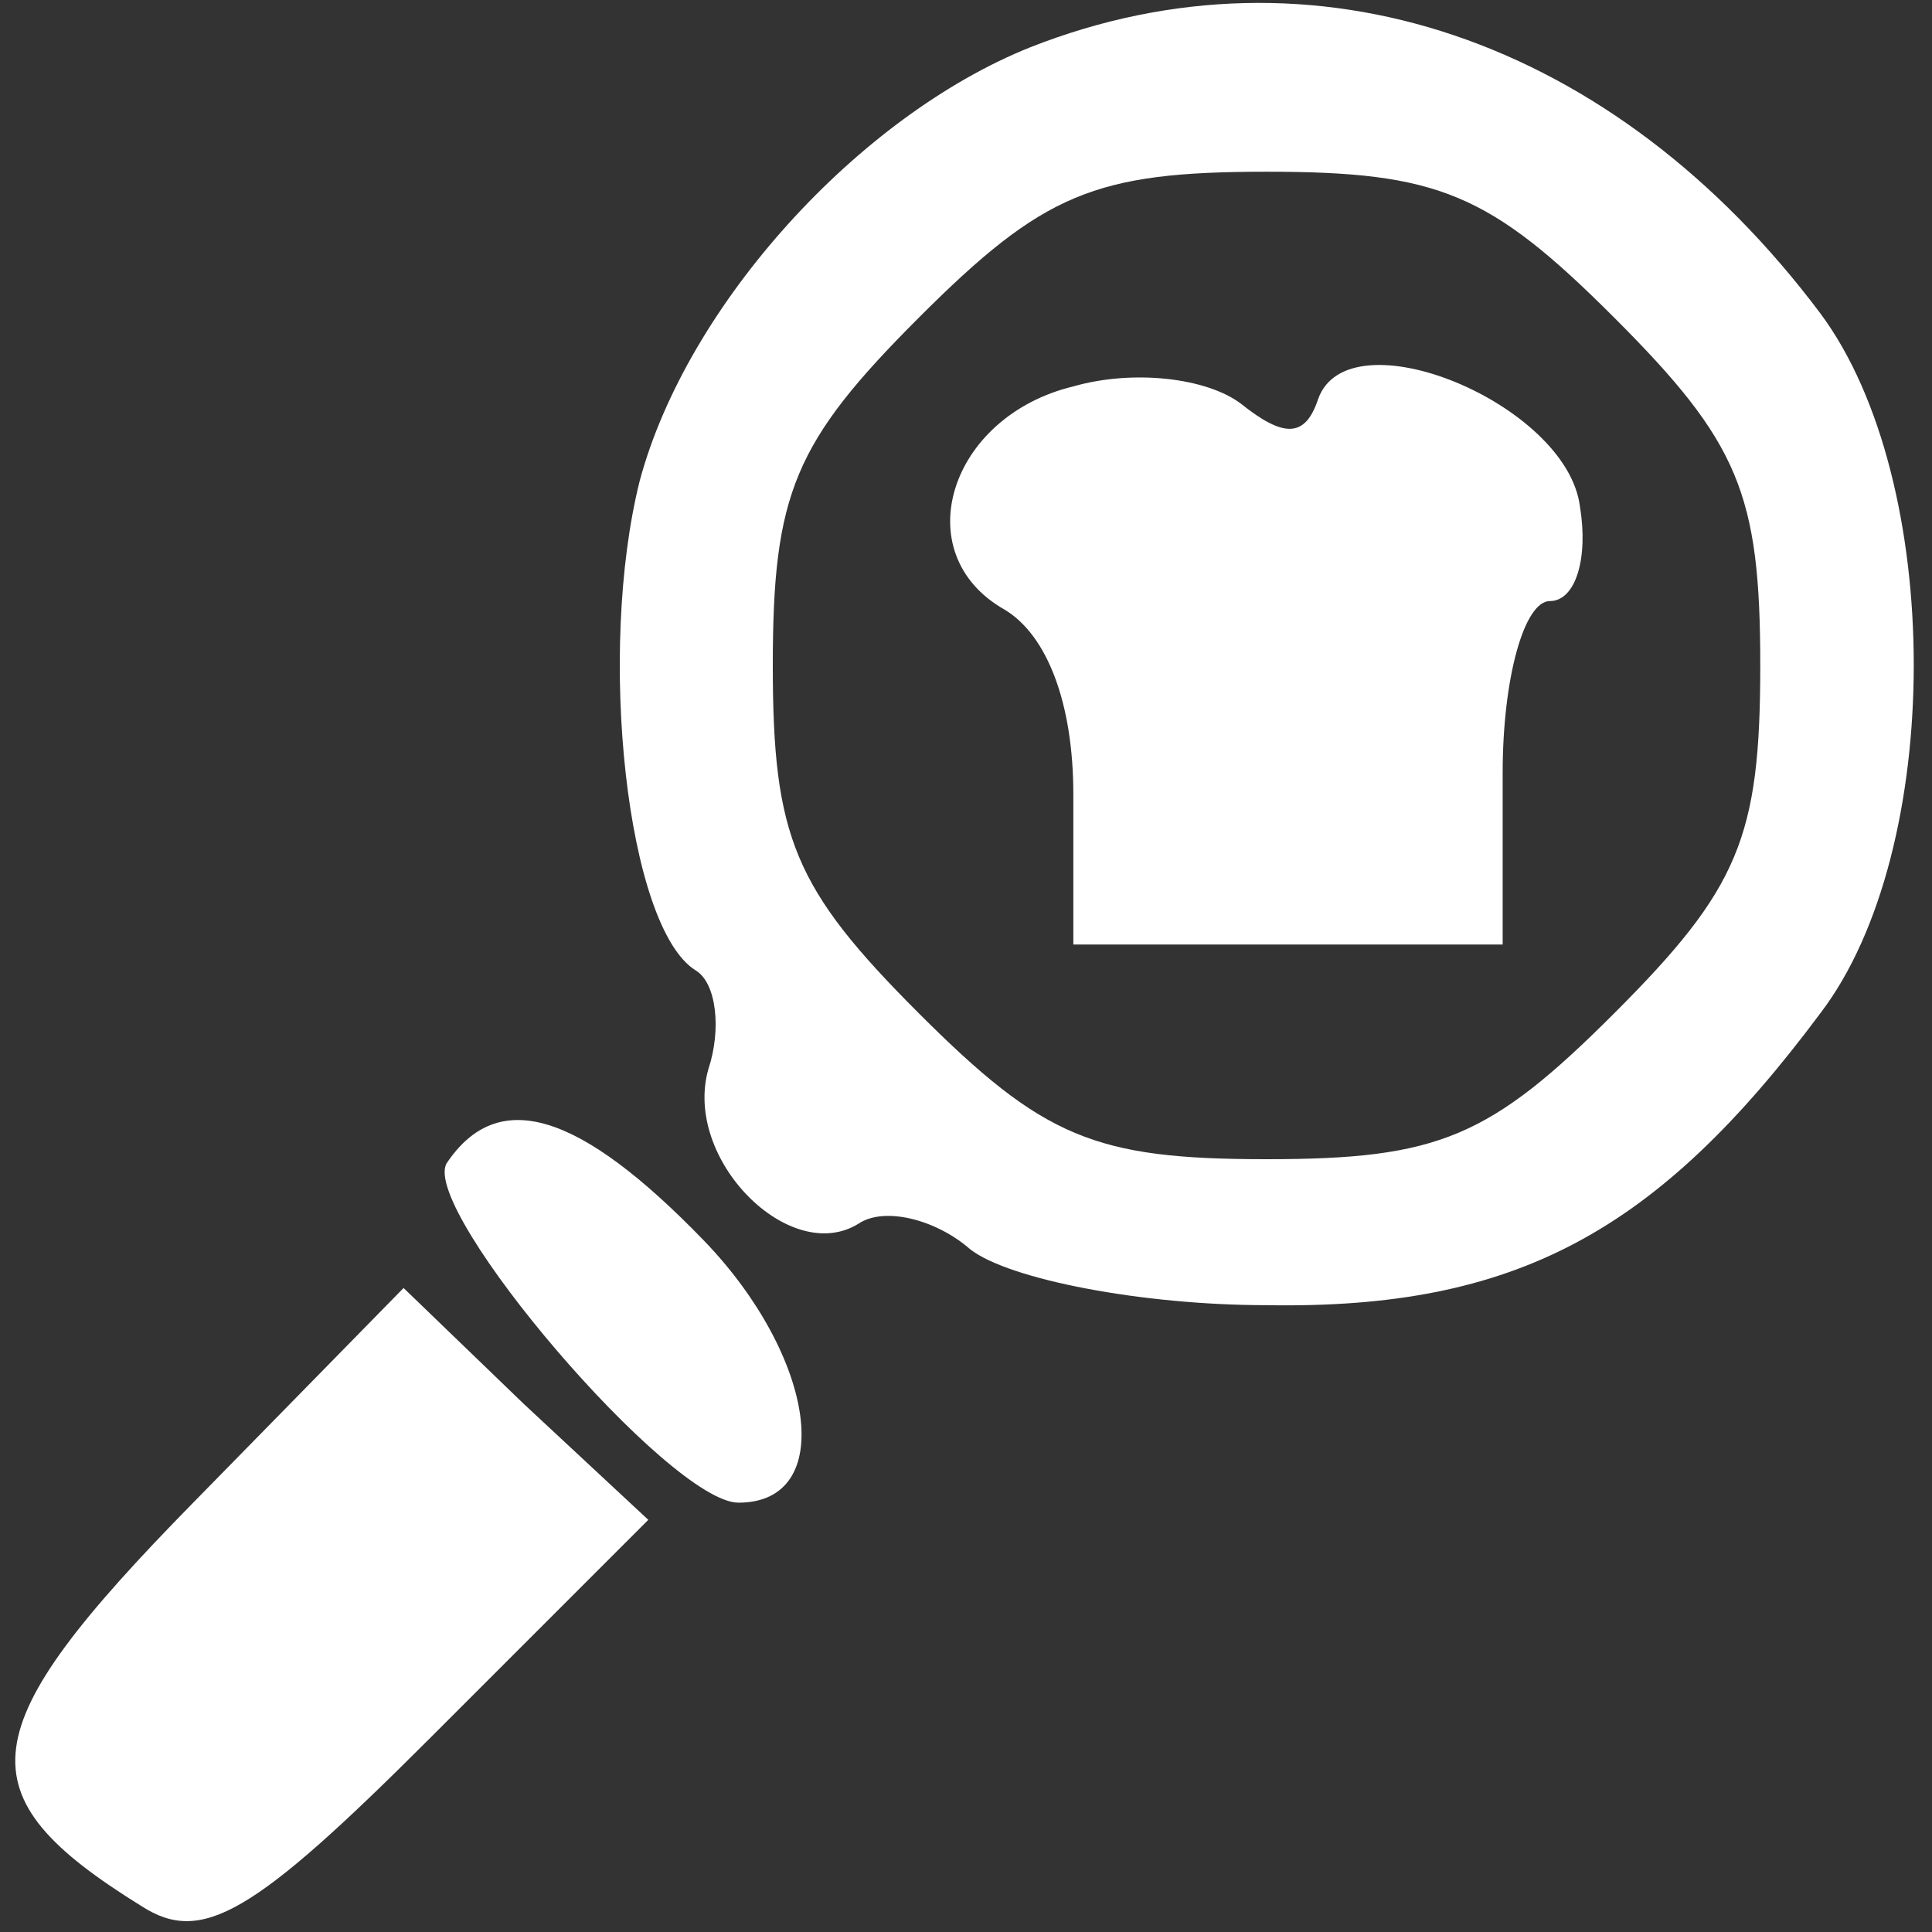
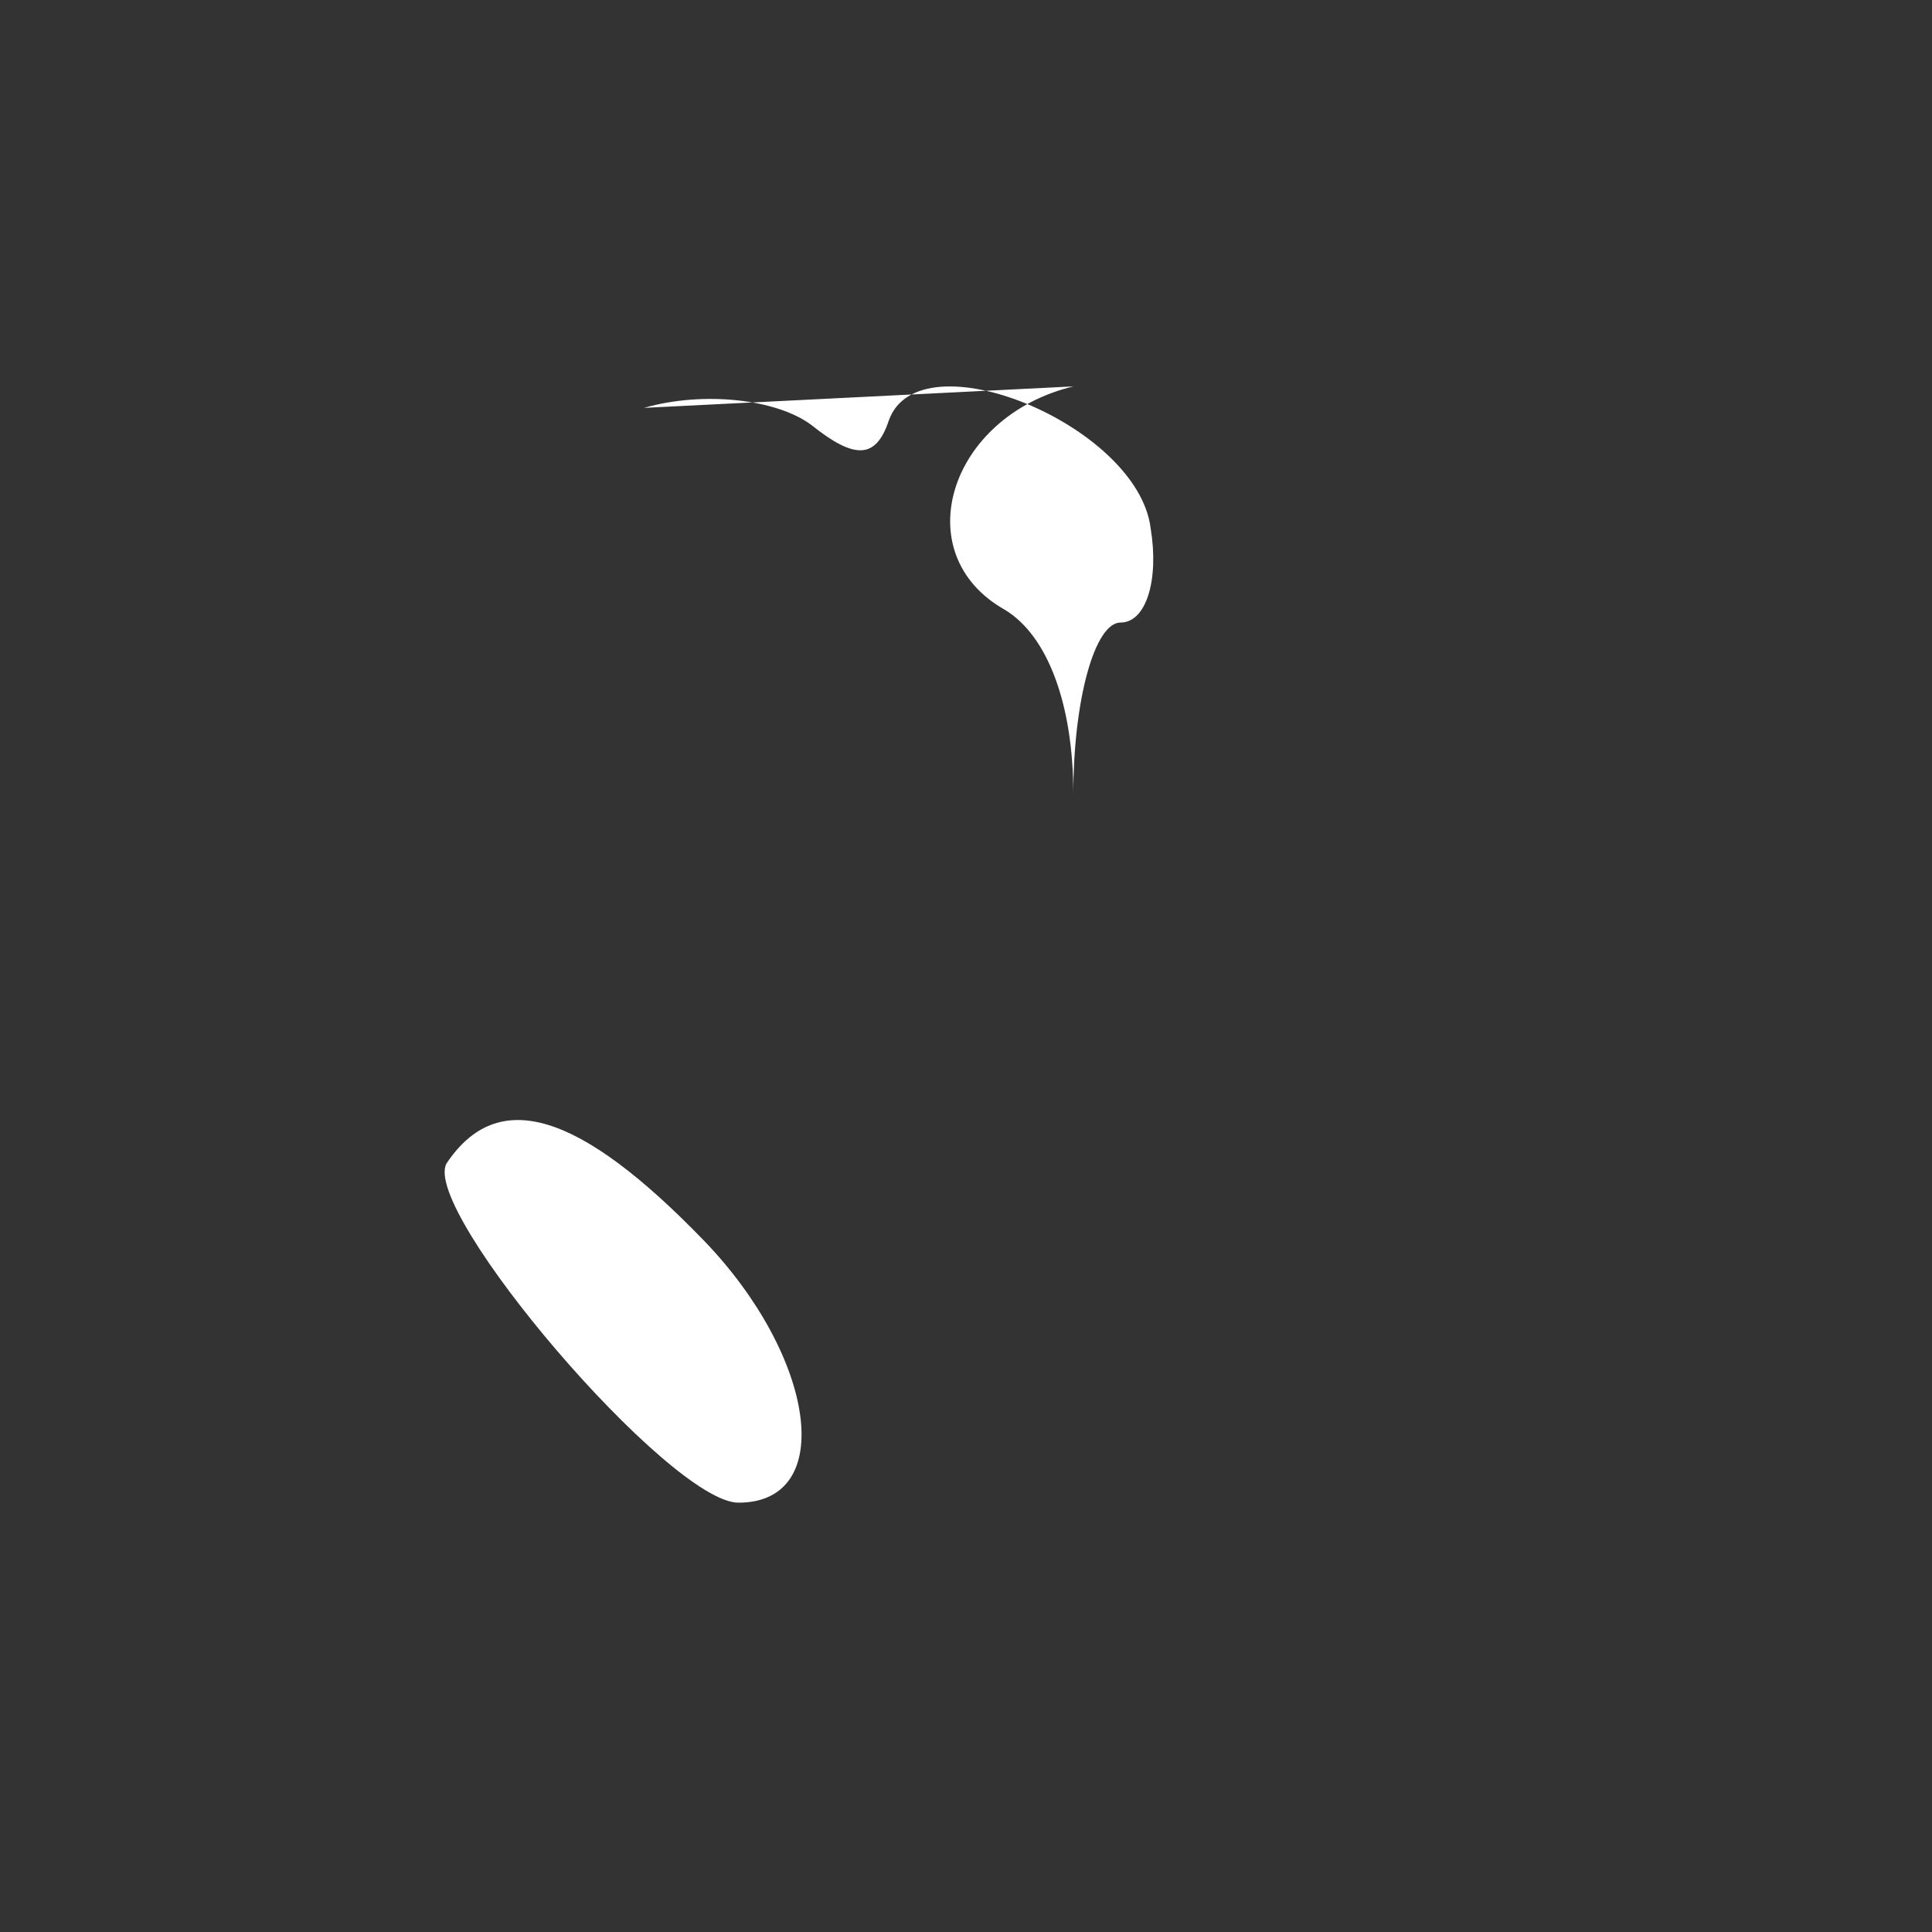
<svg xmlns="http://www.w3.org/2000/svg" width="45pt" height="45pt" viewBox="0 0 45 45" preserveAspectRatio="xMidYMid meet">
  <rect x="0" y="0" width="45" height="45" fill="#333333" stroke="none" />
  <g transform="translate(0,45) scale(0.1,-0.1)" fill="#000000" stroke="none" style="fill: #fff;">
-     <path d="M240 439 c-40 -16 -80 -60 -91 -101 -10 -40 -3 -104 13 -114 5 -3 6 -14 3 -23 -6 -21 19 -46 35 -36 6 4 18 1 26 -6 9 -7 40 -13 69 -13 58 -1 91 17 129 68 29 38 29 124 0 163 -48 64 -118 88 -184 62z m136 -63 c29 -29 34 -41 34 -81 0 -40 -5 -52 -34 -81 -29 -29 -41 -34 -81 -34 -40 0 -52 5 -81 34 -29 29 -34 41 -34 81 0 40 5 52 34 81 29 29 41 34 81 34 40 0 52 -5 81 -34z" />
-     <path d="M250 360 c-29 -7 -39 -39 -16 -52 10 -6 16 -22 16 -43 l0 -35 50 0 50 0 0 40 c0 22 5 40 11 40 6 0 9 10 7 22 -3 24 -54 45 -61 25 -3 -9 -8 -9 -18 -1 -8 6 -25 8 -39 4z" />
+     <path d="M250 360 c-29 -7 -39 -39 -16 -52 10 -6 16 -22 16 -43 c0 22 5 40 11 40 6 0 9 10 7 22 -3 24 -54 45 -61 25 -3 -9 -8 -9 -18 -1 -8 6 -25 8 -39 4z" />
    <path d="M104 179 c-6 -11 52 -79 68 -79 23 0 18 34 -8 61 -29 30 -48 36 -60 18z" />
-     <path d="M45 100 c-52 -53 -54 -68 -12 -94 14 -9 26 -2 67 39 l51 51 -29 27 -28 27 -49 -50z" />
  </g>
</svg>